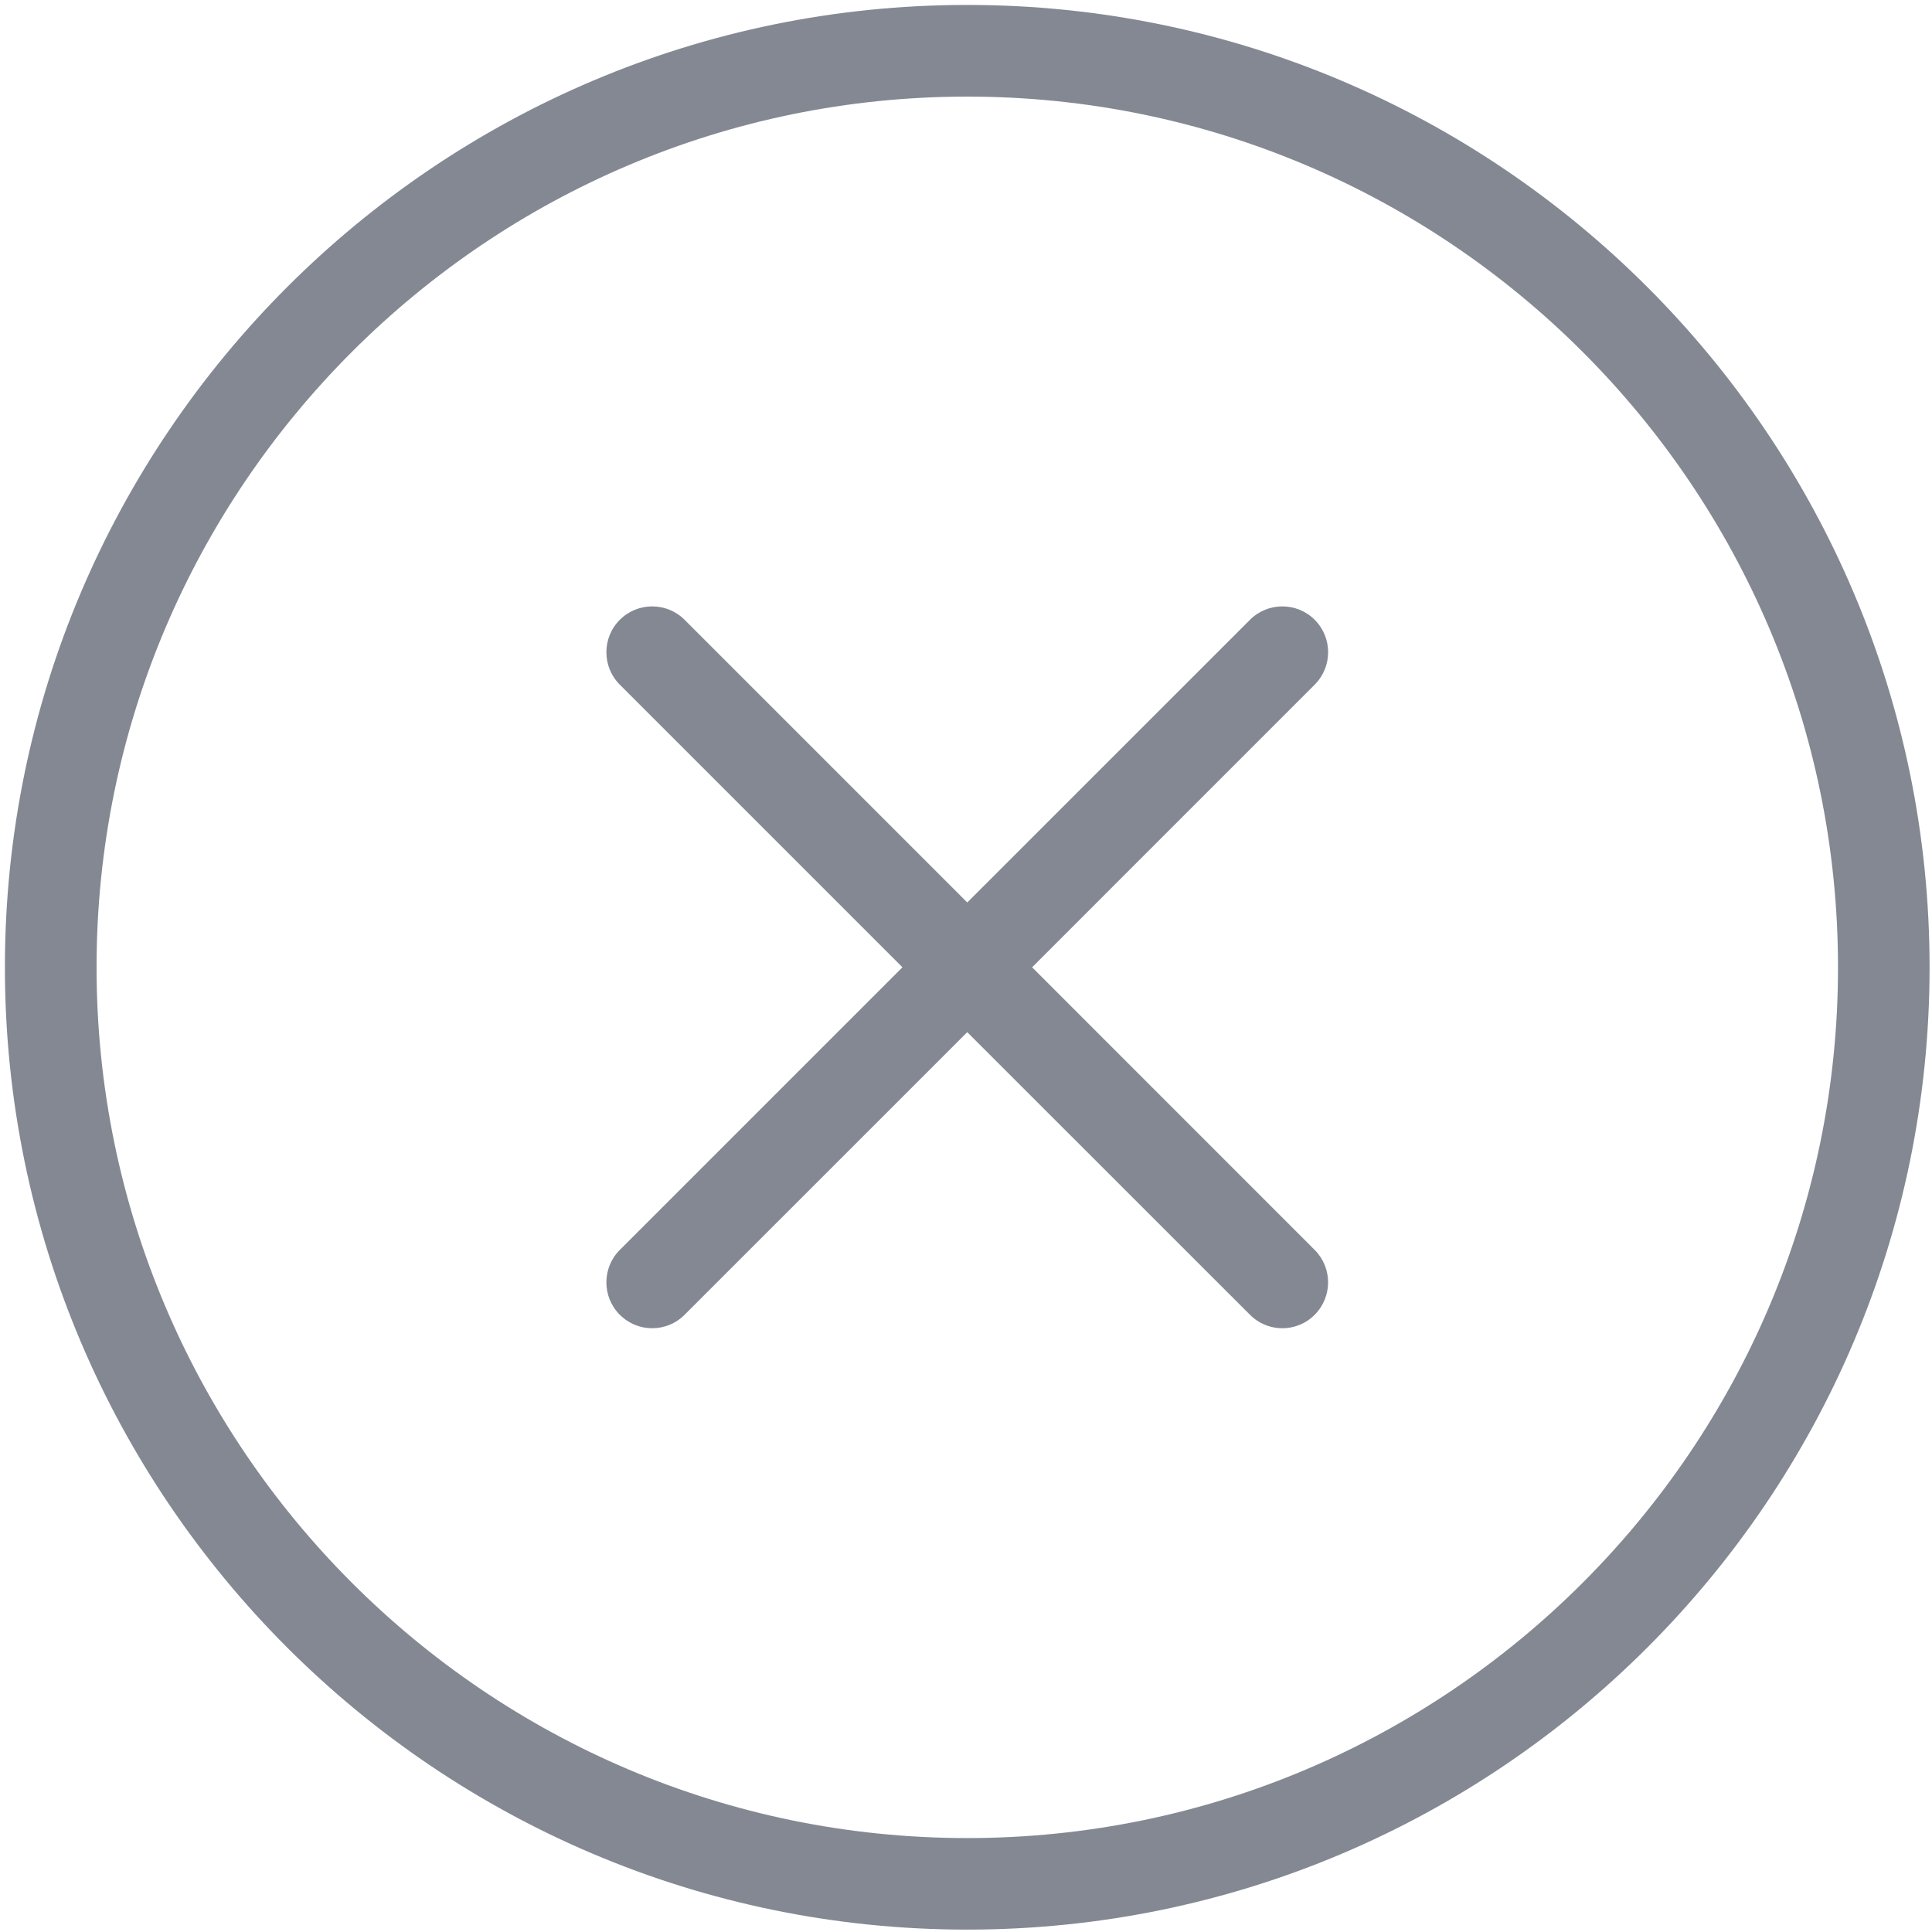
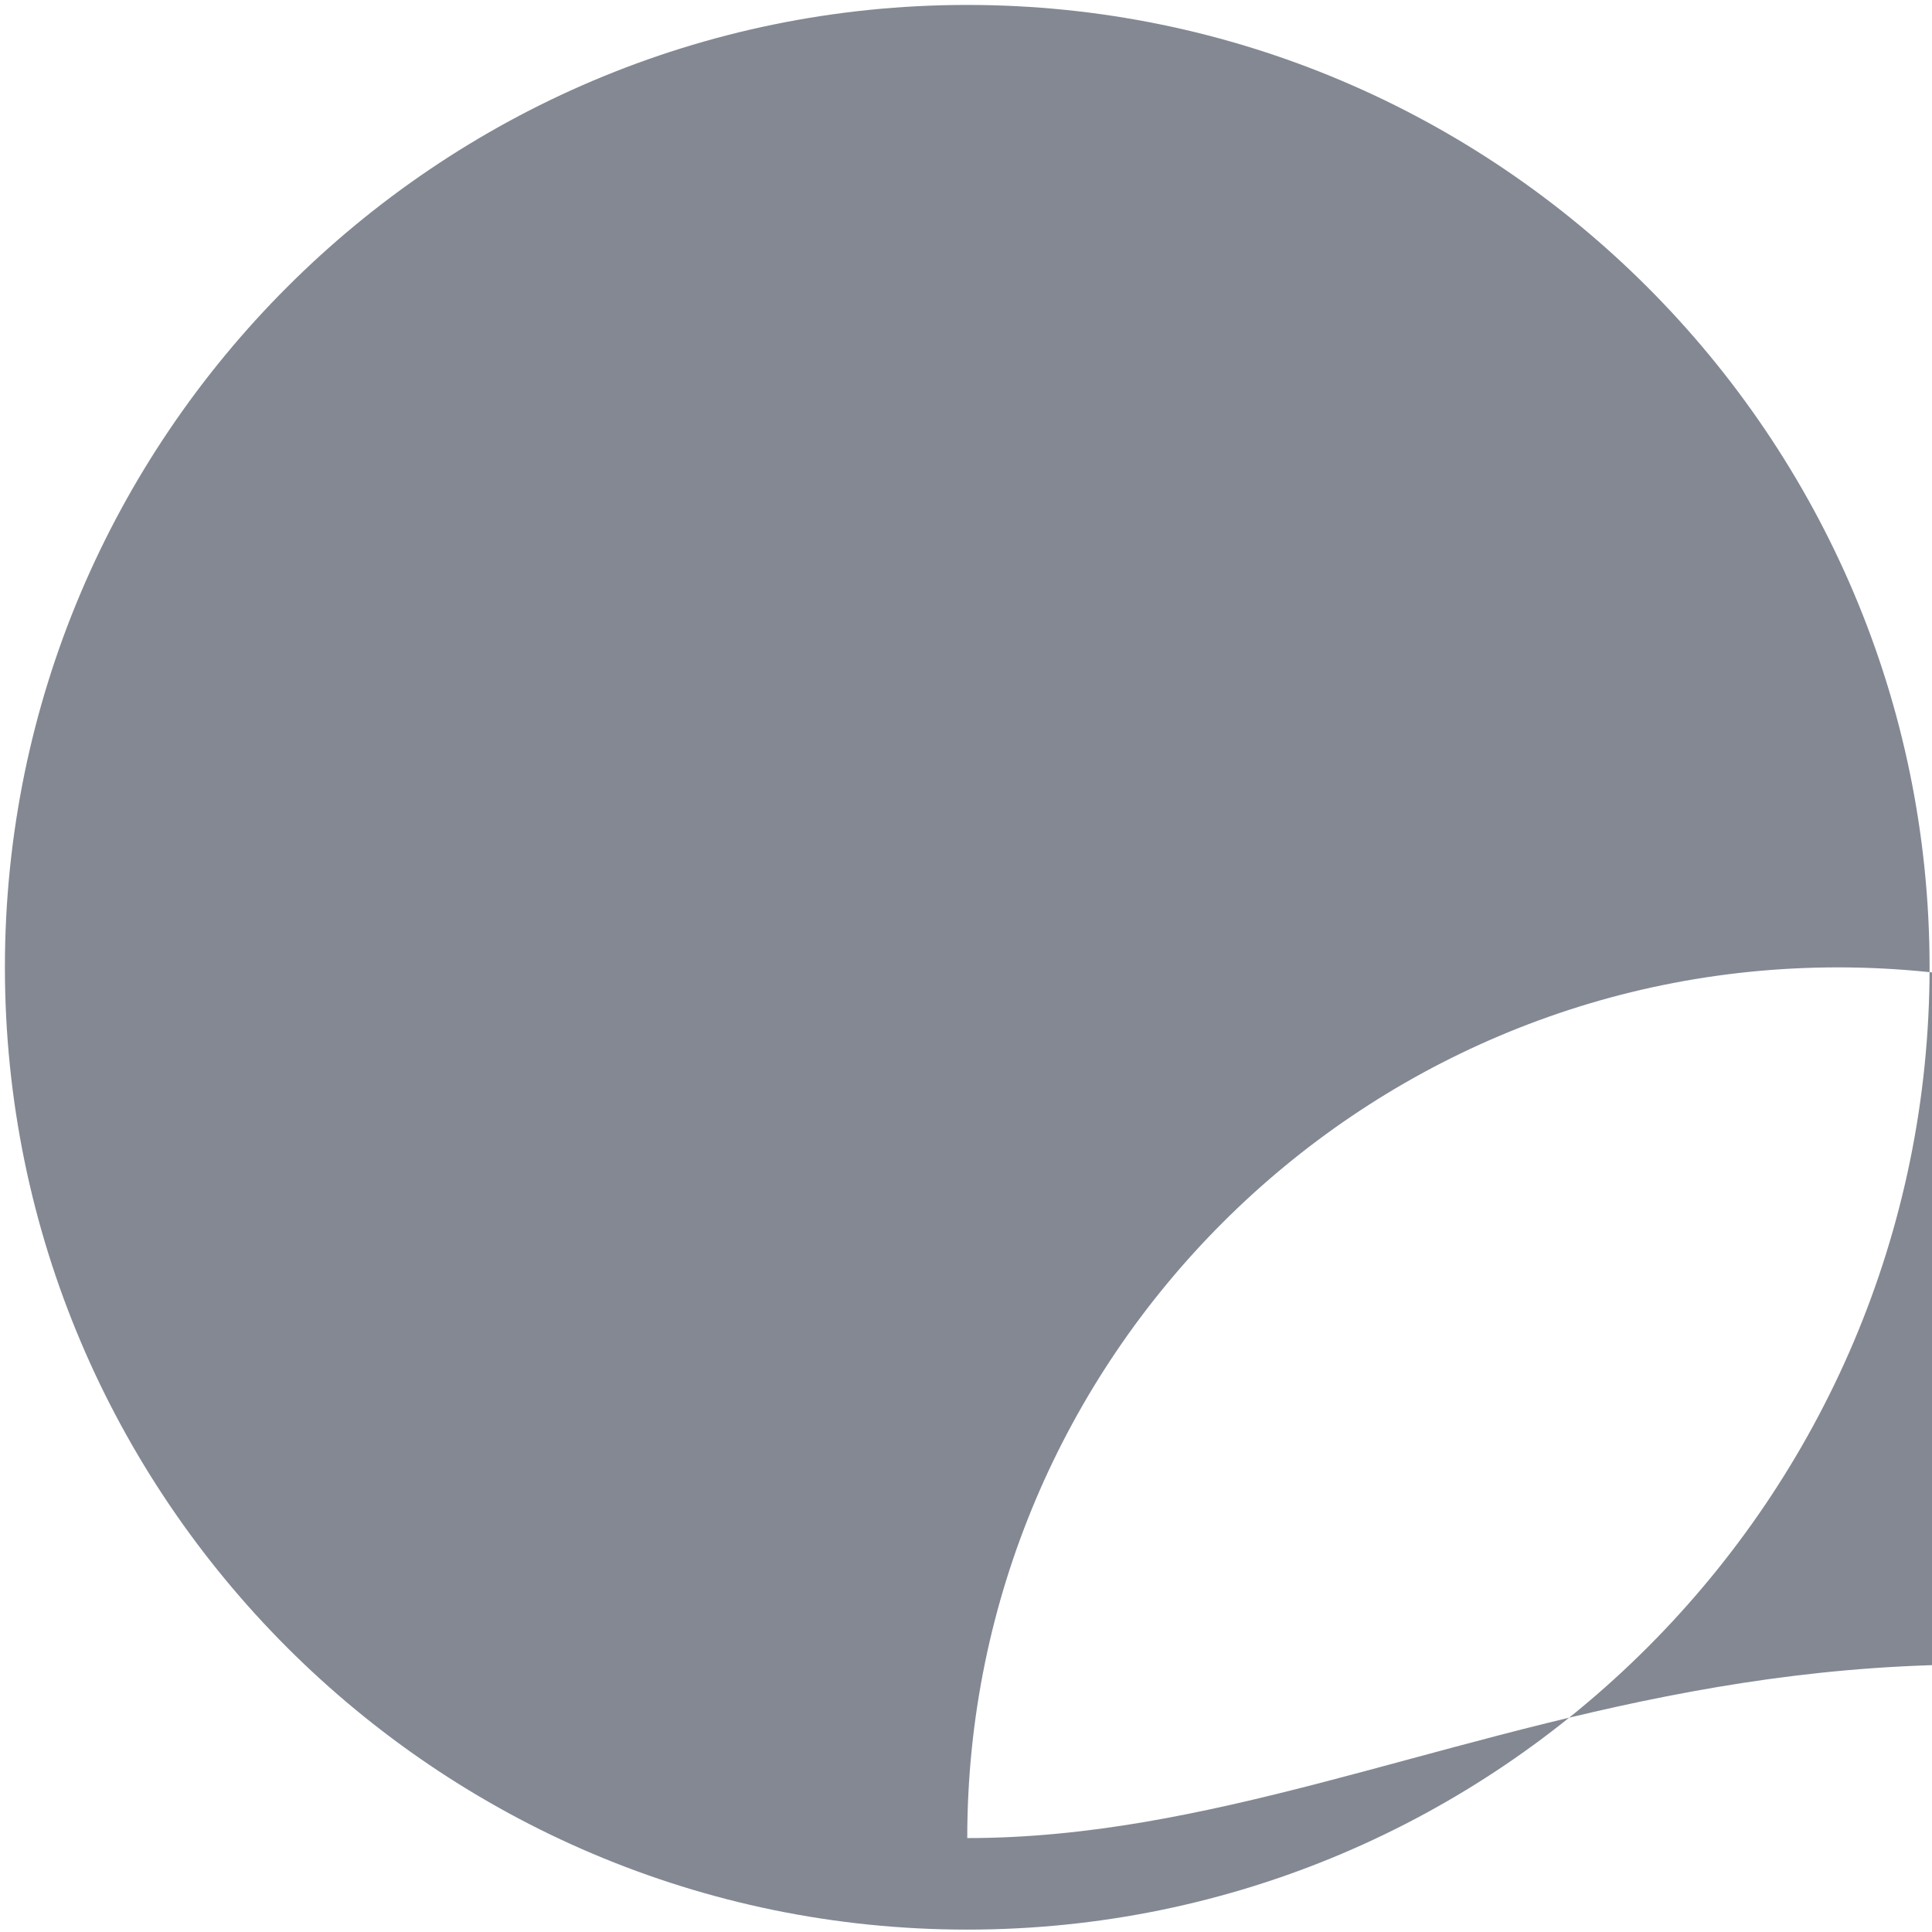
<svg xmlns="http://www.w3.org/2000/svg" version="1.1" class="mb-2" id="boton_cerrar" x="0px" y="0px" width="24.48px" height="24.48px" viewBox="0 0 61.48 61.48" enable-background="new 0 0 61.48 61.48" xml:space="preserve">
  <g opacity="0.7">
-     <path fill="#4F5665" d="M30.78,0.157c-16.886,0-30.624,13.738-30.624,30.624c0,16.887,13.737,30.623,30.624,30.623                         c16.888,0,30.623-13.735,30.623-30.623C61.403,13.895,47.668,0.157,30.78,0.157z M30.78,58.491                         c-15.279,0-27.707-12.431-27.707-27.71c0-15.276,12.428-27.707,27.707-27.707c15.28,0,27.709,12.431,27.709,27.707                         C58.489,46.061,46.061,58.491,30.78,58.491z" />
-     <path fill="#4F5665" d="M41.837,19.724c-0.569-0.57-1.493-0.57-2.061,0l-8.996,8.994l-8.994-8.994c-0.569-0.57-1.493-0.57-2.063,0                         c-0.569,0.568-0.569,1.494,0,2.063l8.994,8.994l-8.994,8.994c-0.569,0.569-0.569,1.494,0,2.063c0.286,0.286,0.658,0.429,1.03,0.429                         c0.375,0,0.747-0.143,1.033-0.429l8.994-8.993l8.996,8.993c0.285,0.286,0.656,0.429,1.032,0.429c0.373,0,0.746-0.143,1.028-0.429                         c0.569-0.569,0.569-1.494,0-2.063l-8.992-8.994l8.992-8.994C42.406,21.218,42.406,20.292,41.837,19.724z" />
+     <path fill="#4F5665" d="M30.78,0.157c-16.886,0-30.624,13.738-30.624,30.624c0,16.887,13.737,30.623,30.624,30.623                         c16.888,0,30.623-13.735,30.623-30.623C61.403,13.895,47.668,0.157,30.78,0.157z M30.78,58.491                         c0-15.276,12.428-27.707,27.707-27.707c15.28,0,27.709,12.431,27.709,27.707                         C58.489,46.061,46.061,58.491,30.78,58.491z" />
  </g>
</svg>